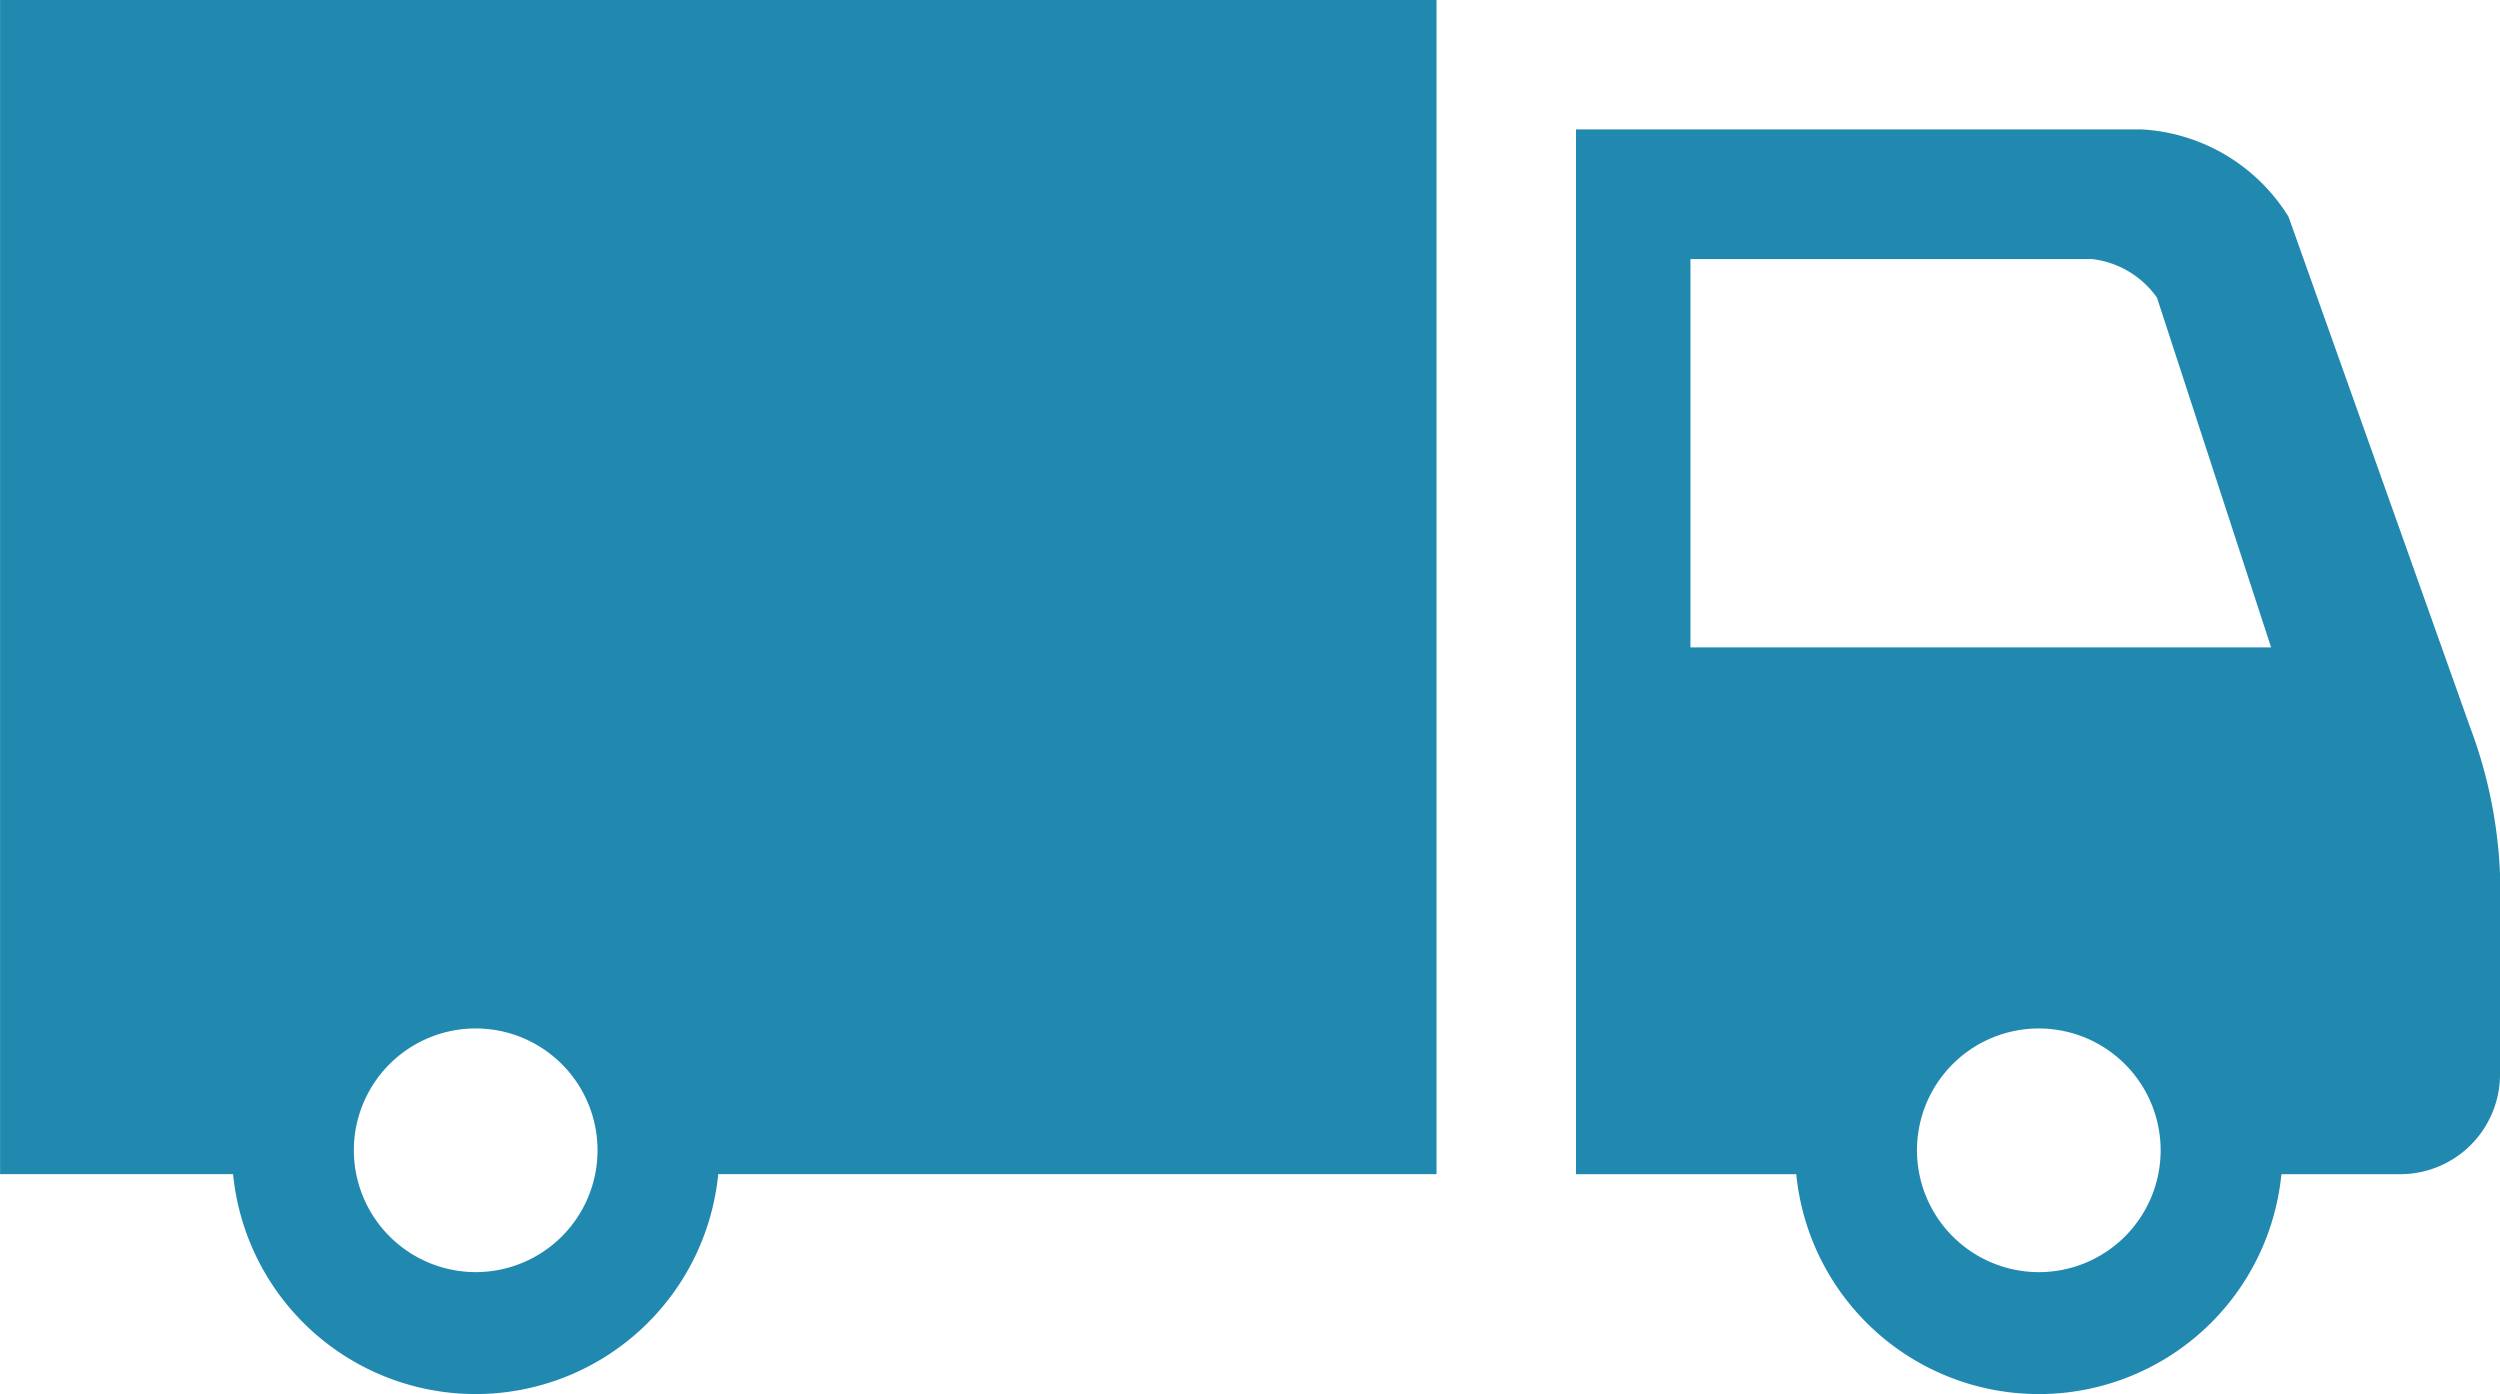
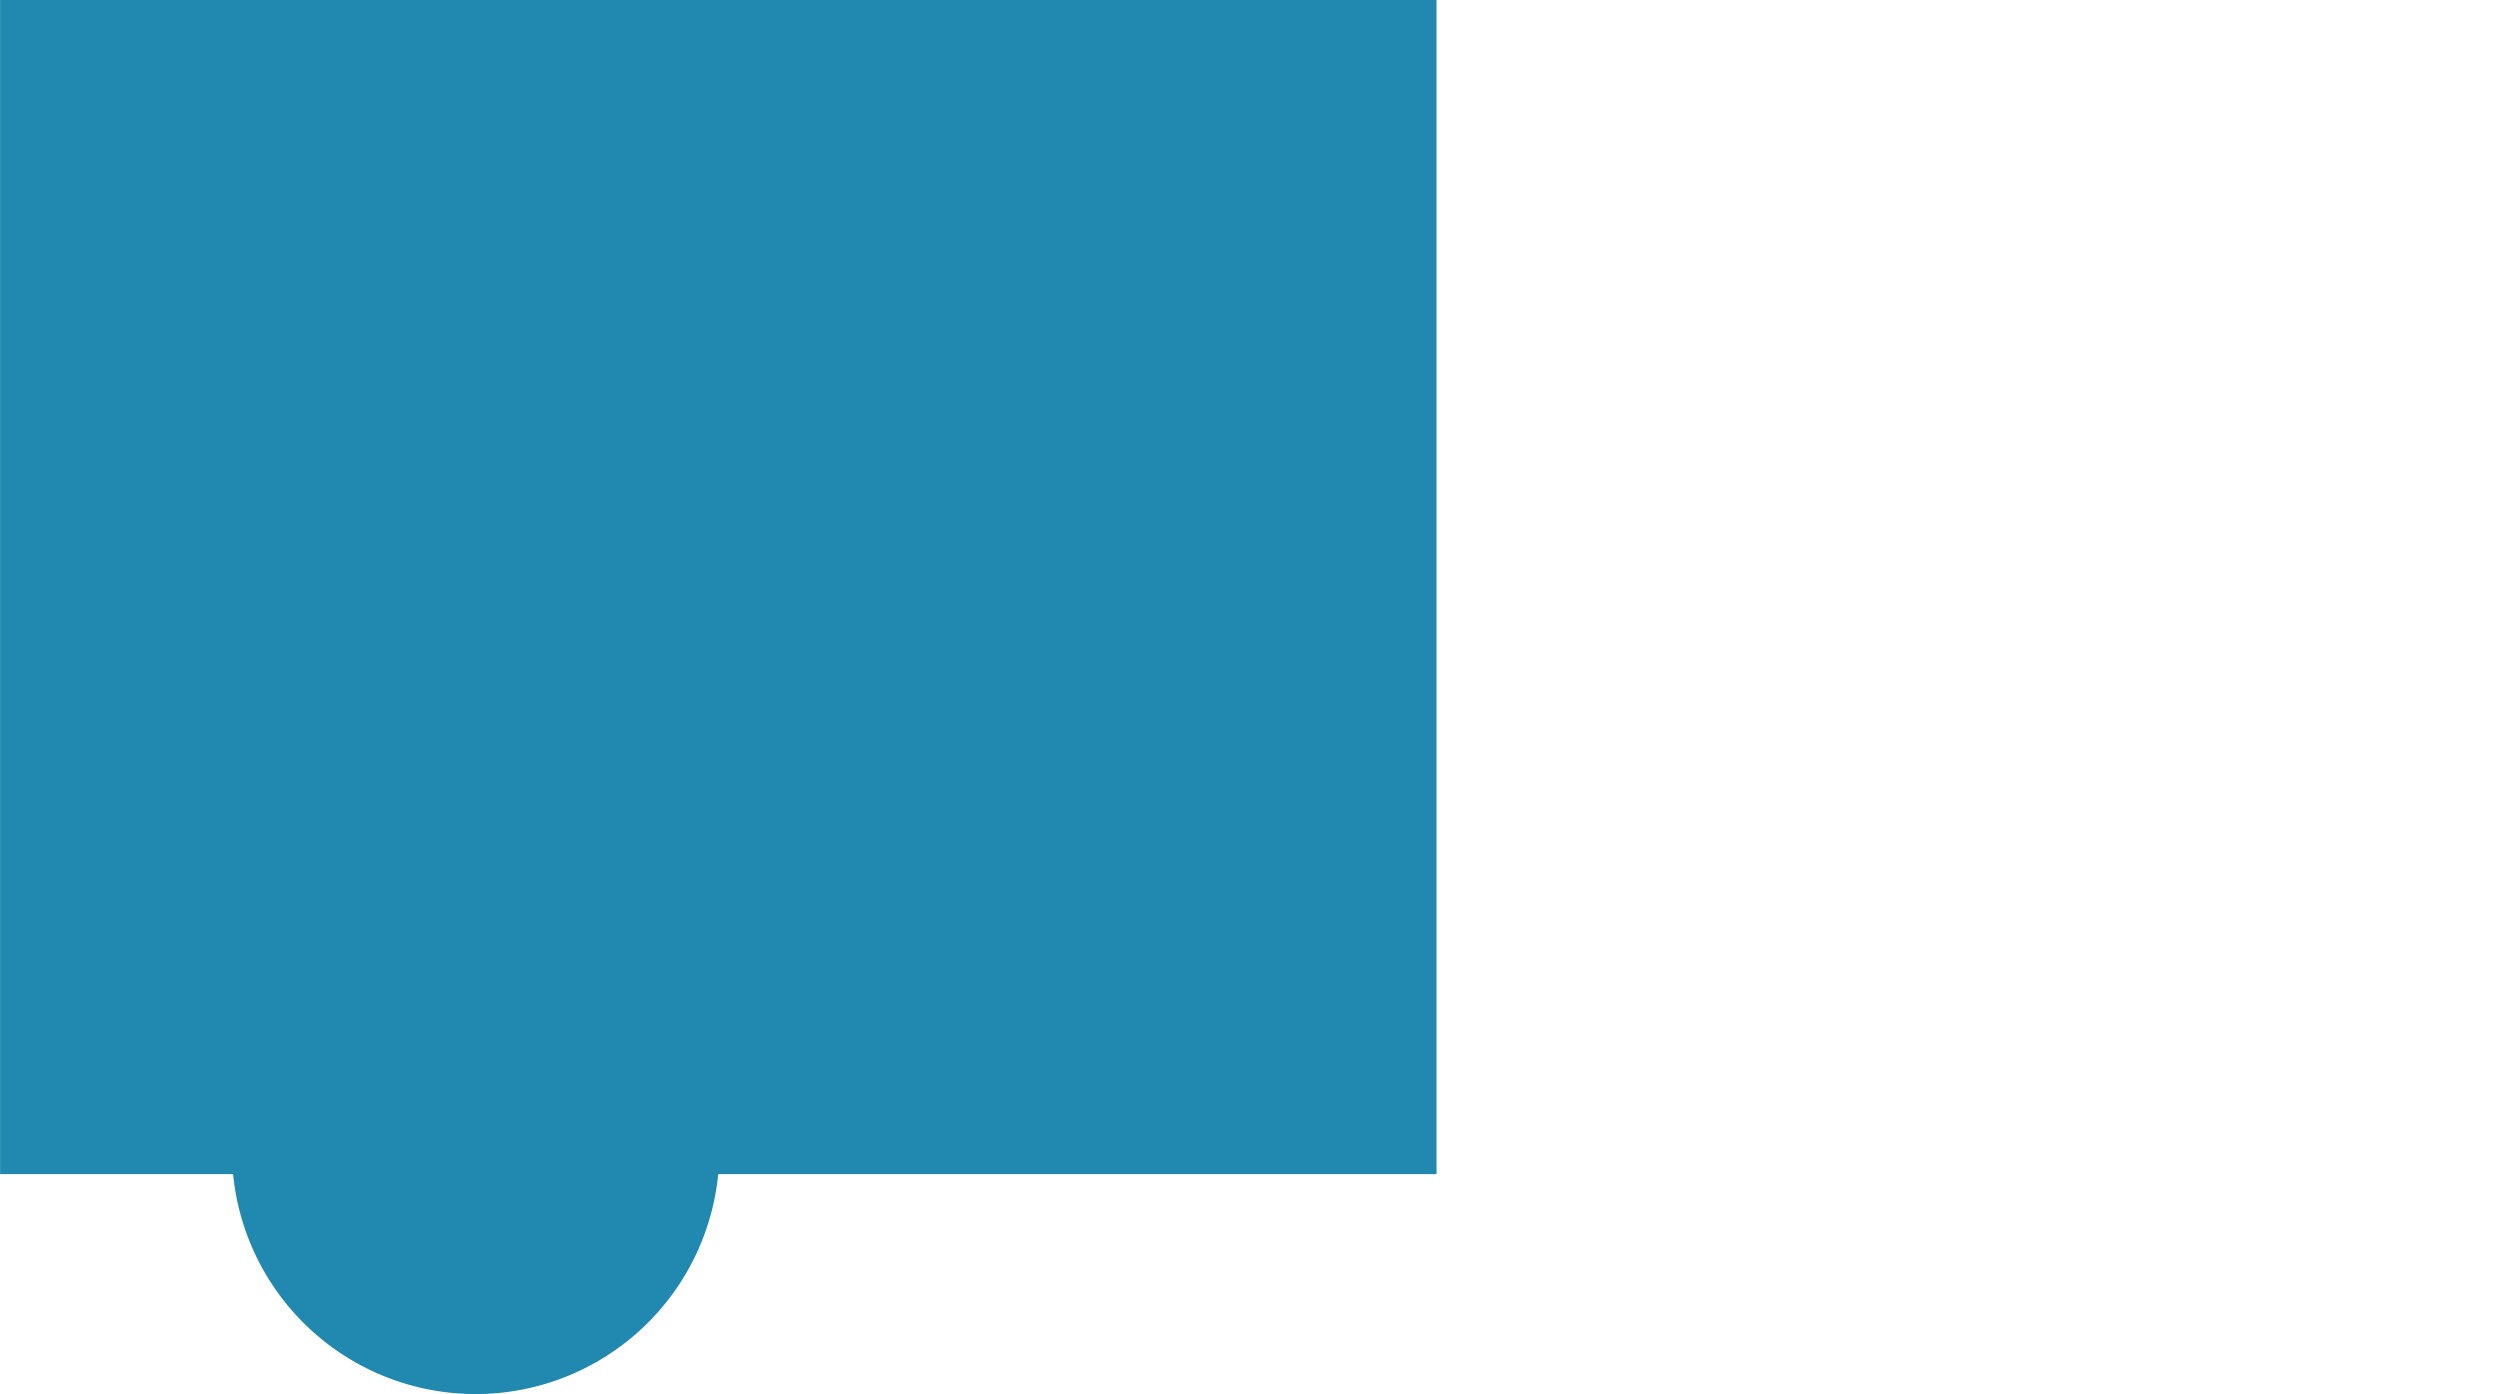
<svg xmlns="http://www.w3.org/2000/svg" width="103.644" height="57.793" viewBox="0 0 103.644 57.793">
  <g id="グループ_84" data-name="グループ 84" transform="translate(-697.422 -1475.529)">
-     <path id="パス_10" data-name="パス 10" d="M29.542,30.125,37.07,51.291a19.514,19.514,0,0,1,1.237,6.051v8.347a4.137,4.137,0,0,1-4.124,4.125H29.245a10.105,10.105,0,0,1-20.113,0H0V26.5H23.45a7.658,7.658,0,0,1,6.092,3.625M19.19,73.875a5.051,5.051,0,1,0-5.054-5.054,5.057,5.057,0,0,0,5.054,5.054m-14.445-42v16.1H28.818l-4.732-14.5a3.837,3.837,0,0,0-2.688-1.6H4.745Z" transform="translate(762.759 1454.394)" fill="#2189af" />
-     <path id="パス_11" data-name="パス 11" d="M277.352,0V48.678H247.573a10.105,10.105,0,0,1-20.113,0H217.8V0ZM237.521,52.739a5.051,5.051,0,1,0-5.054-5.054,5.057,5.057,0,0,0,5.054,5.054" transform="translate(479.625 1475.529)" fill="#2189af" />
+     <path id="パス_11" data-name="パス 11" d="M277.352,0V48.678H247.573a10.105,10.105,0,0,1-20.113,0H217.8V0Za5.051,5.051,0,1,0-5.054-5.054,5.057,5.057,0,0,0,5.054,5.054" transform="translate(479.625 1475.529)" fill="#2189af" />
  </g>
</svg>